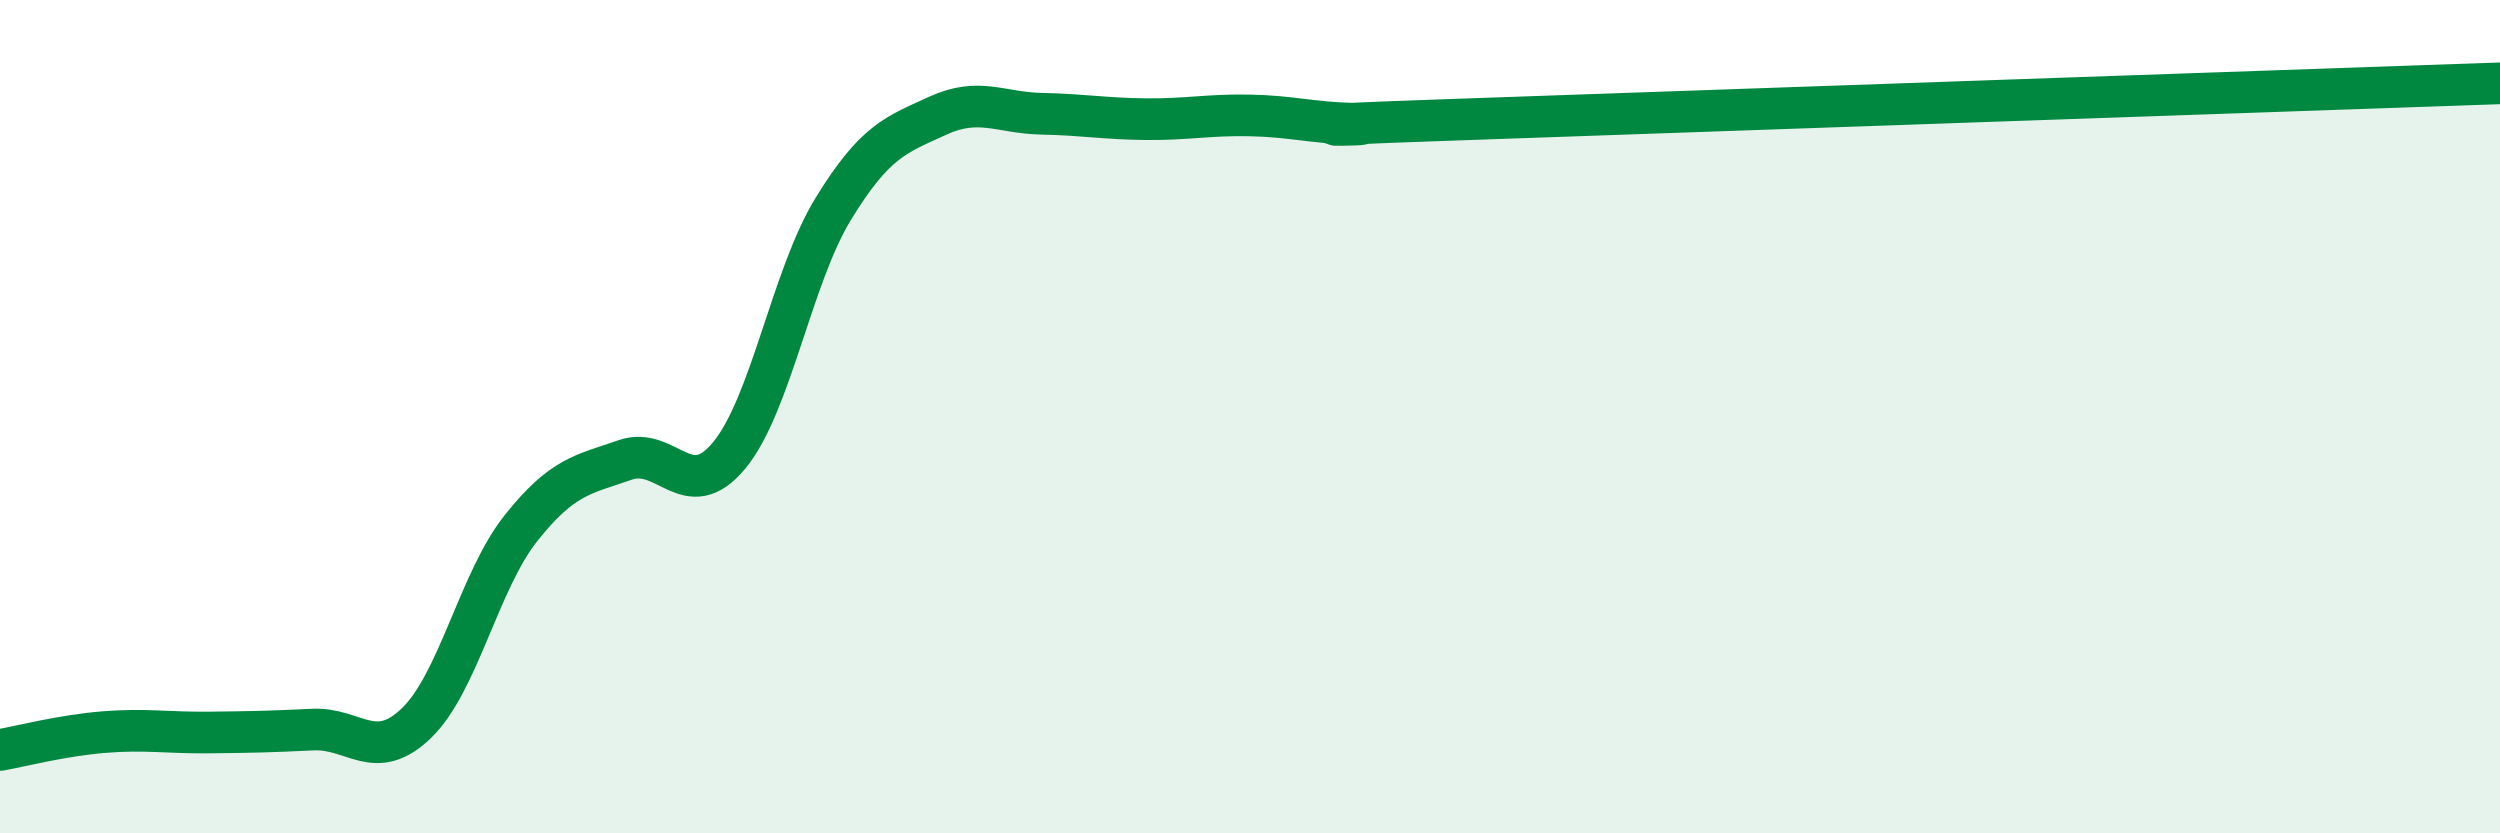
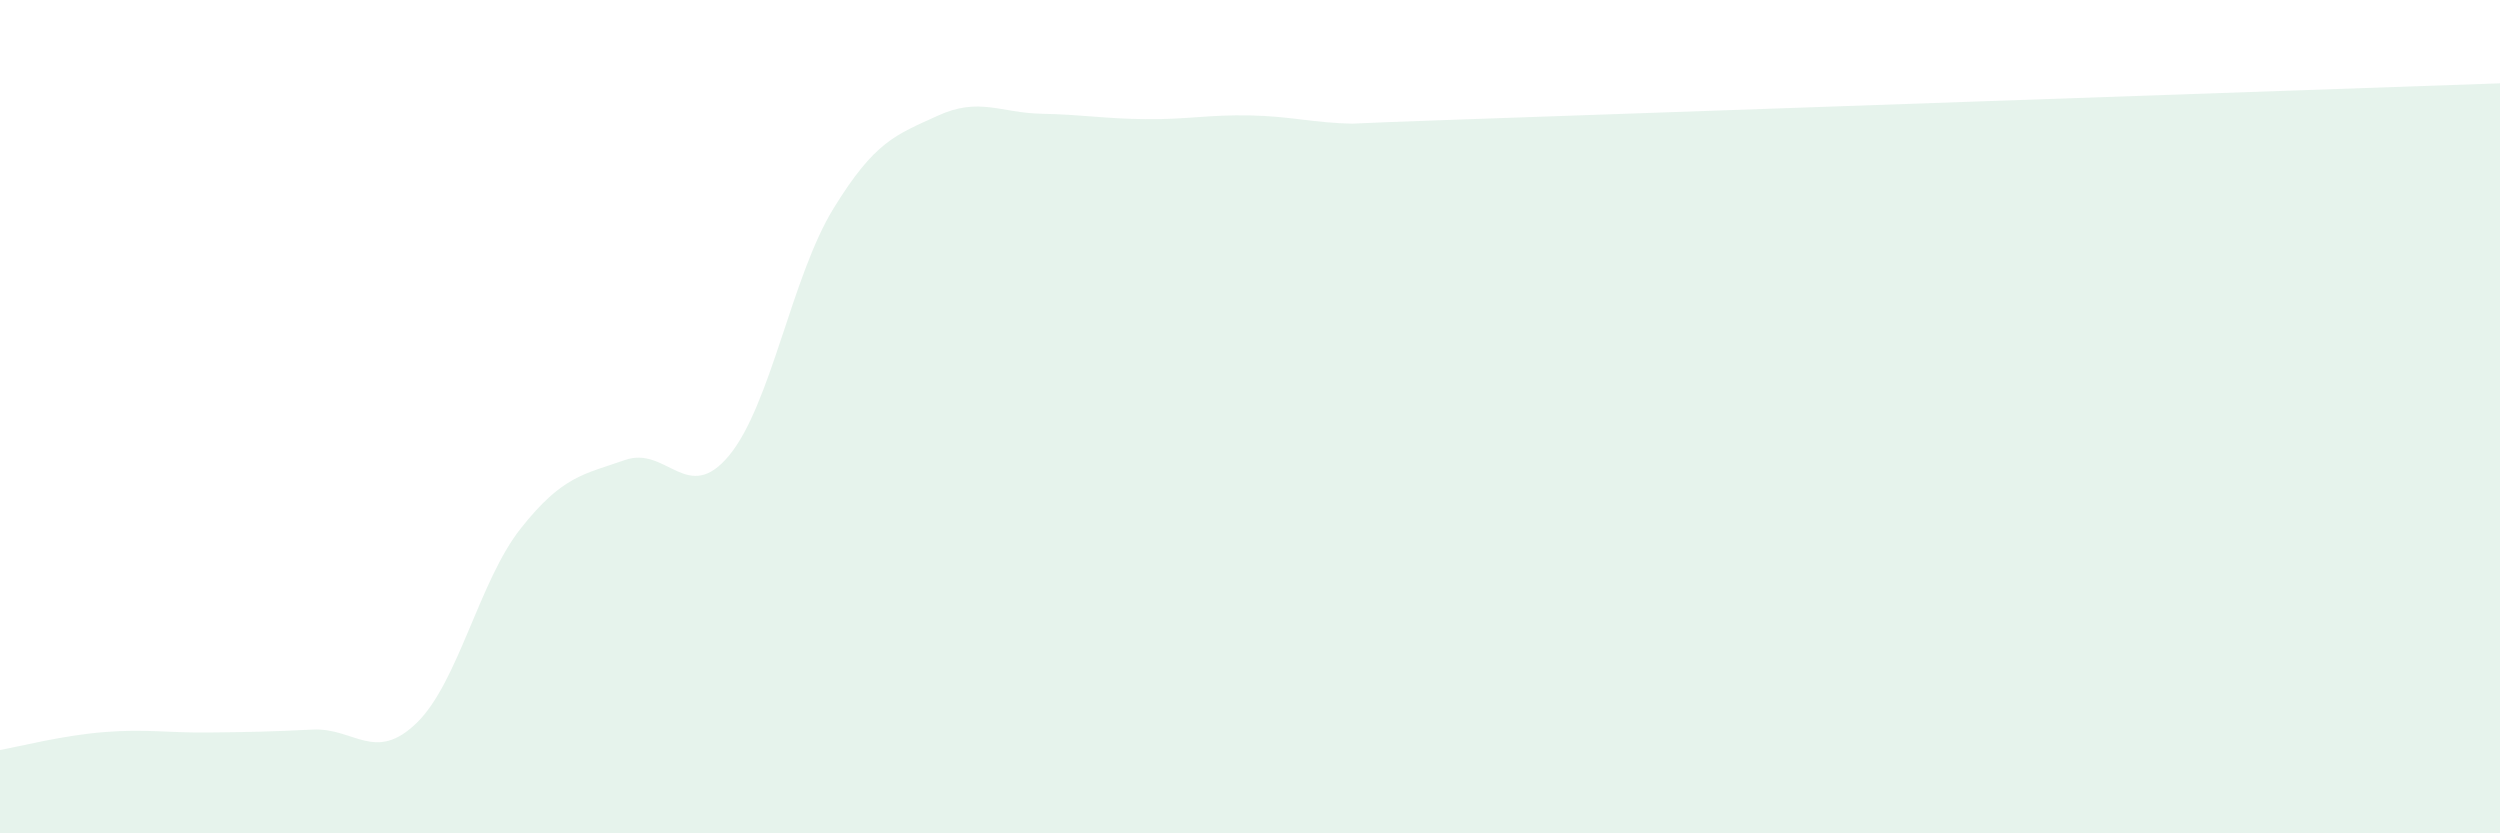
<svg xmlns="http://www.w3.org/2000/svg" width="60" height="20" viewBox="0 0 60 20">
  <path d="M 0,18 C 0.5,17.91 1.5,17.65 2.5,17.57 C 3.5,17.49 4,17.59 5,17.58 C 6,17.57 6.5,17.56 7.5,17.51 C 8.5,17.46 9,18.32 10,17.35 C 11,16.38 11.5,13.94 12.5,12.68 C 13.5,11.42 14,11.39 15,11.04 C 16,10.69 16.5,12.14 17.5,10.93 C 18.5,9.72 19,6.64 20,5.01 C 21,3.38 21.5,3.24 22.5,2.78 C 23.5,2.32 24,2.71 25,2.73 C 26,2.75 26.5,2.85 27.5,2.86 C 28.5,2.87 29,2.75 30,2.77 C 31,2.79 31.5,2.95 32.5,2.97 C 33.5,2.99 29.5,3.06 35,2.87 C 40.5,2.68 55,2.17 60,2L60 20L0 20Z" fill="#008740" opacity="0.1" stroke-linecap="round" stroke-linejoin="round" />
-   <path d="M 0,18 C 0.5,17.91 1.5,17.65 2.5,17.57 C 3.5,17.49 4,17.59 5,17.58 C 6,17.57 6.5,17.56 7.5,17.51 C 8.5,17.46 9,18.32 10,17.35 C 11,16.38 11.5,13.94 12.5,12.68 C 13.5,11.42 14,11.39 15,11.04 C 16,10.69 16.5,12.14 17.5,10.93 C 18.5,9.72 19,6.64 20,5.01 C 21,3.38 21.5,3.24 22.5,2.78 C 23.5,2.32 24,2.71 25,2.73 C 26,2.75 26.5,2.85 27.5,2.86 C 28.5,2.87 29,2.75 30,2.77 C 31,2.79 31.5,2.95 32.5,2.97 C 33.5,2.99 29.5,3.06 35,2.87 C 40.5,2.68 55,2.17 60,2" stroke="#008740" stroke-width="1" fill="none" stroke-linecap="round" stroke-linejoin="round" />
</svg>